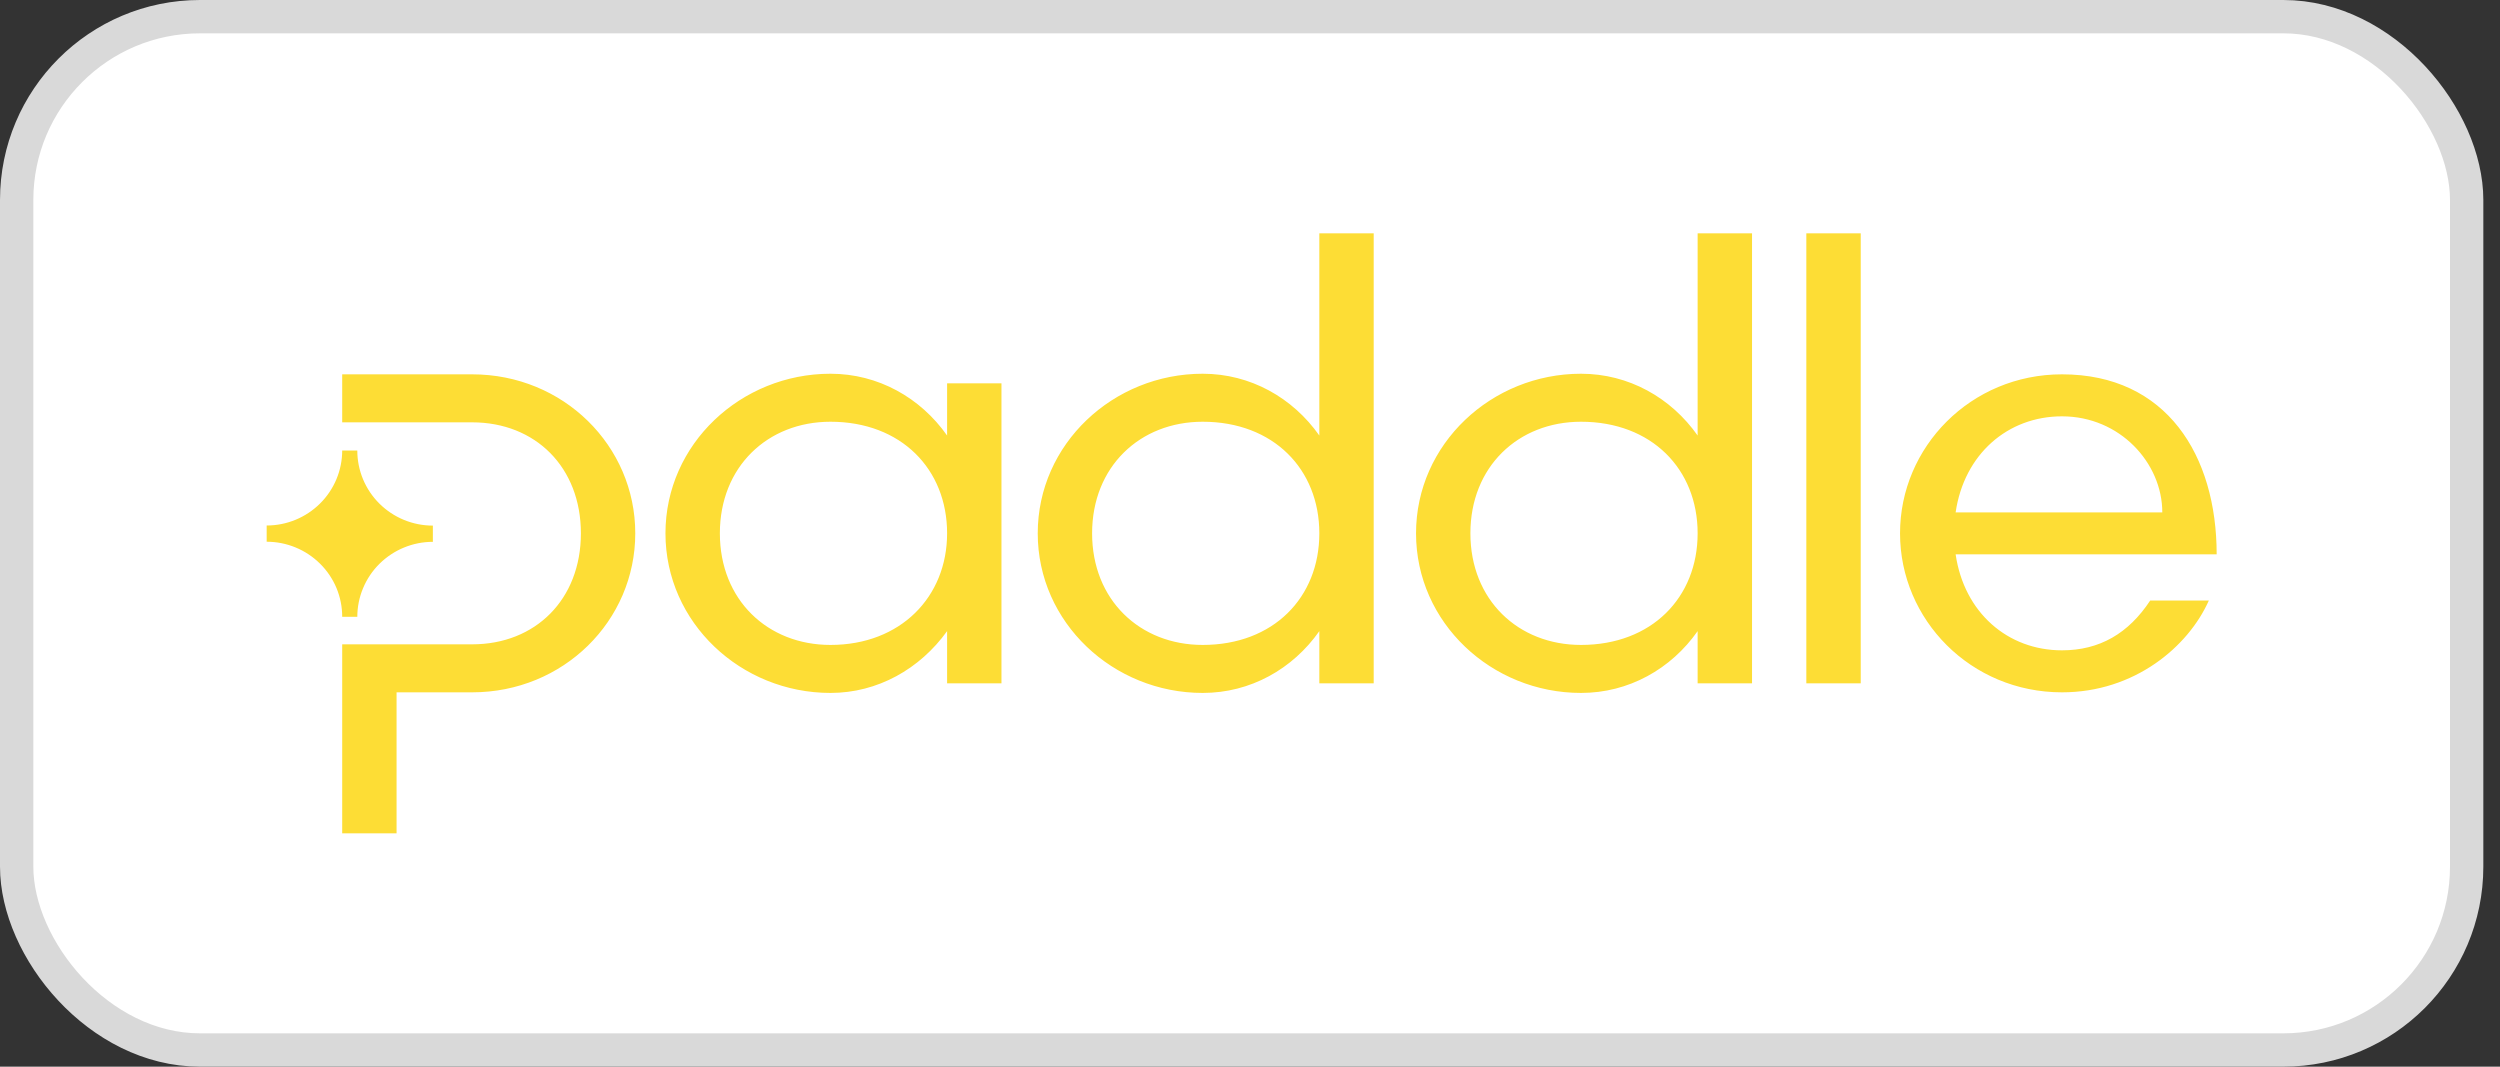
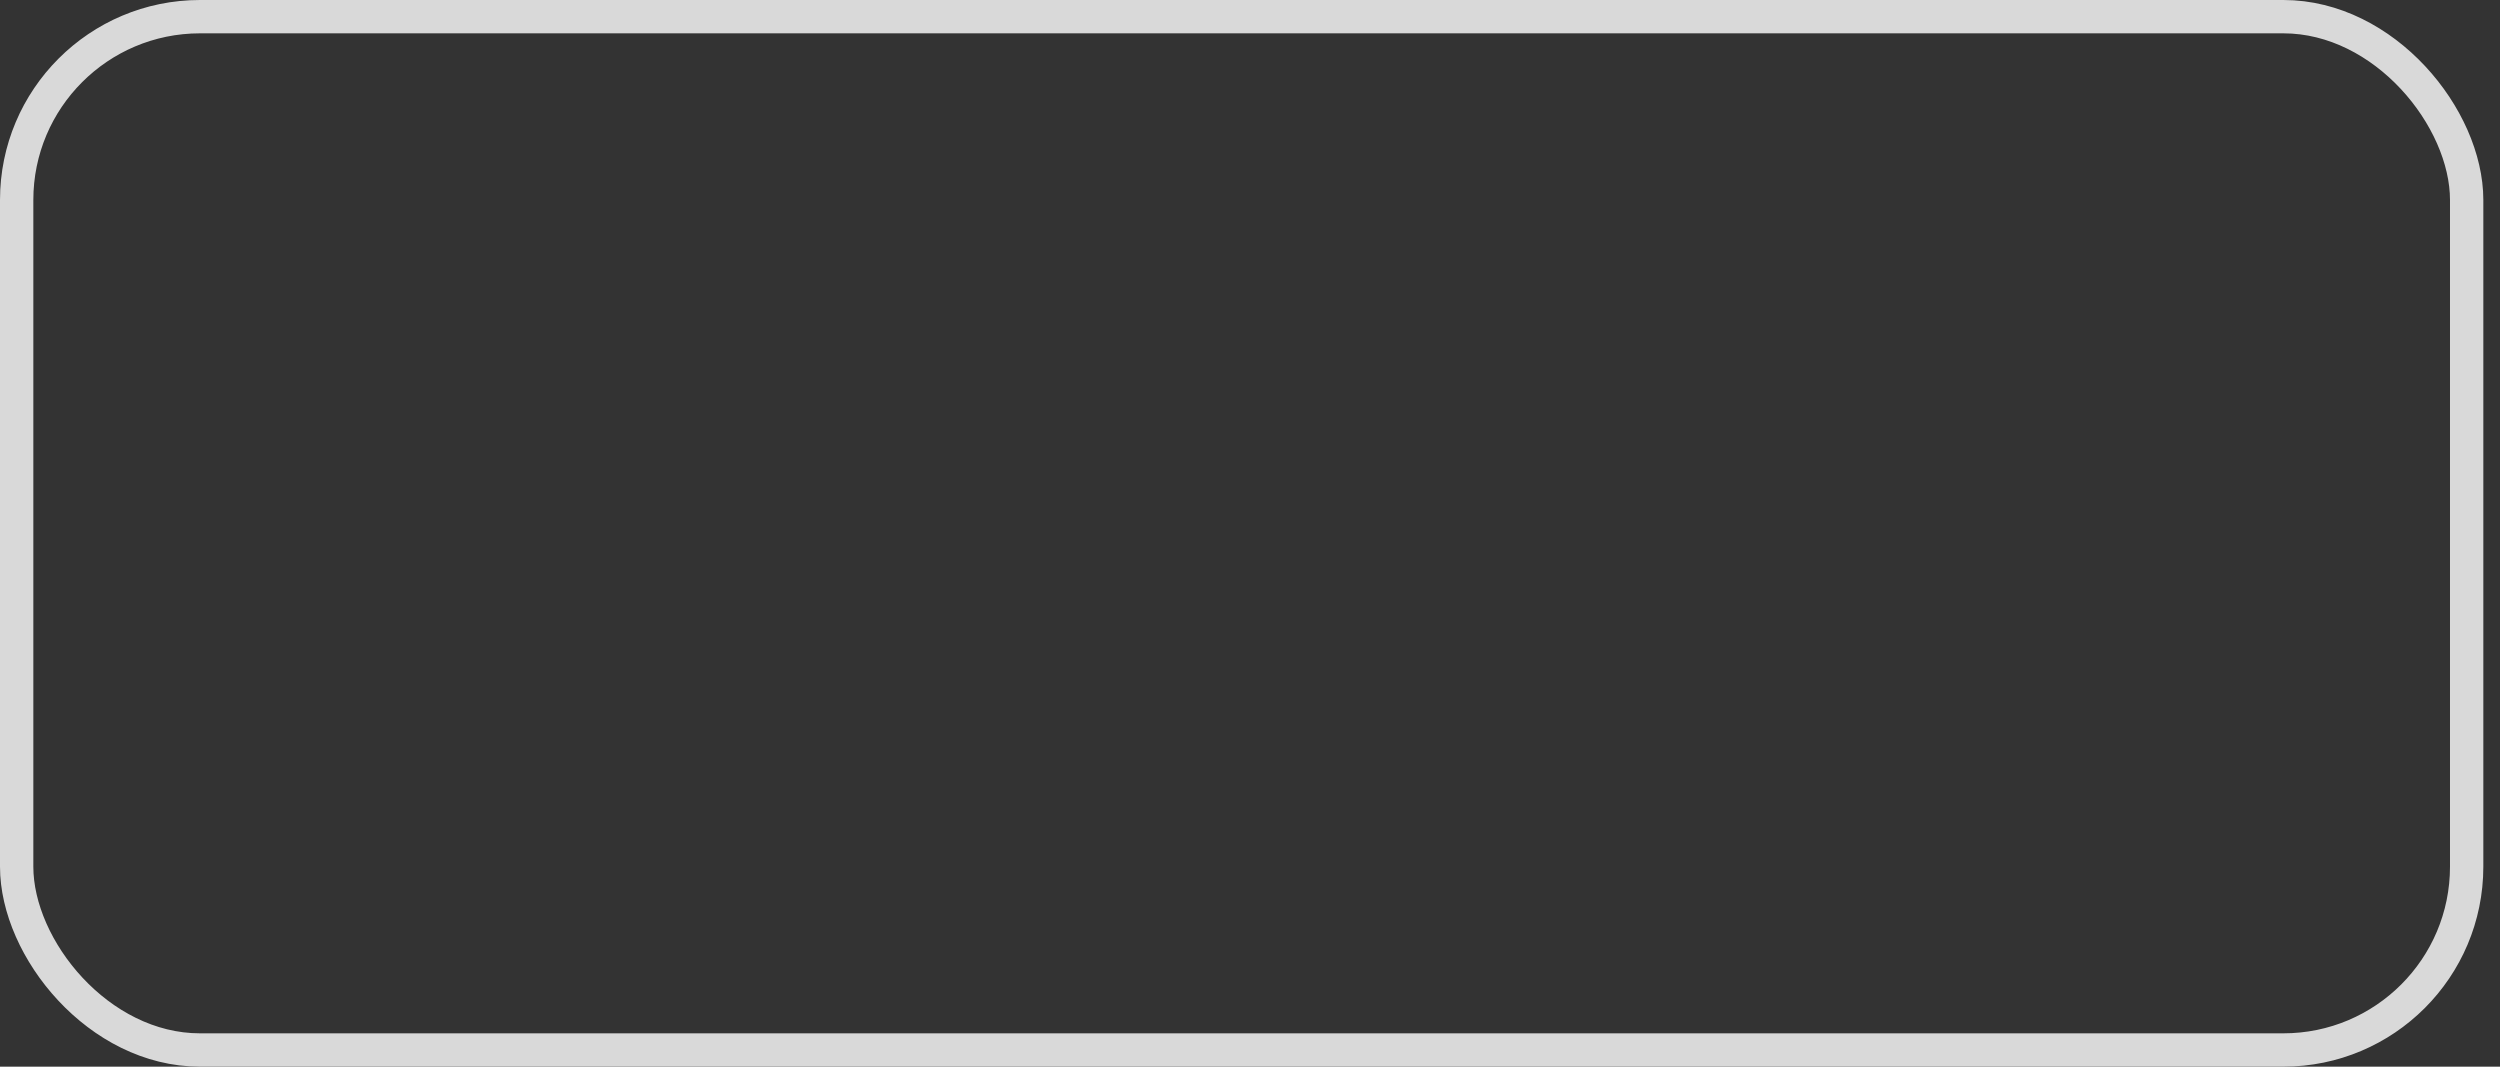
<svg xmlns="http://www.w3.org/2000/svg" width="75" height="32" viewBox="0 0 75 32" fill="none">
  <rect x="0" y="0" width="75" height="32" fill="#333333" stroke="none" />
-   <rect x="0.5" y="0.5" width="73.5" height="31" rx="5.5" fill="white" />
-   <path d="M8 16.252V15.765C8.6 15.765 9.176 15.528 9.602 15.105C9.812 14.897 9.979 14.649 10.093 14.376C10.207 14.103 10.266 13.81 10.266 13.515H10.719C10.719 13.811 10.777 14.104 10.891 14.378C11.005 14.651 11.172 14.899 11.382 15.108C11.808 15.531 12.385 15.769 12.986 15.768V16.255C12.386 16.255 11.81 16.492 11.384 16.914C11.173 17.123 11.007 17.37 10.893 17.643C10.778 17.916 10.72 18.209 10.719 18.505H10.266C10.267 18.209 10.208 17.916 10.095 17.642C9.981 17.369 9.814 17.121 9.603 16.912C9.177 16.489 8.601 16.252 8 16.252ZM10.266 12.67H14.163C16.067 12.67 17.427 14.02 17.427 16C17.427 17.98 16.067 19.33 14.164 19.33H10.266V25H11.897V20.77H14.163C16.901 20.77 19.058 18.628 19.058 16C19.058 13.373 16.901 11.23 14.163 11.23H10.266V12.67ZM24.914 11.212C26.346 11.212 27.615 11.932 28.413 13.066V11.5H30.044V20.5H28.413V18.934C27.595 20.07 26.328 20.788 24.914 20.788C22.23 20.788 19.964 18.682 19.964 16C19.964 13.319 22.231 11.212 24.914 11.212ZM24.914 19.348C27.017 19.348 28.413 17.908 28.413 16C28.413 14.074 27.035 12.652 24.914 12.652C23.029 12.652 21.596 14.002 21.596 16C21.596 17.998 23.029 19.348 24.914 19.348ZM36.081 11.212C37.513 11.212 38.782 11.932 39.58 13.066V7H41.211V20.5H39.58V18.934C38.782 20.07 37.513 20.788 36.081 20.788C33.398 20.788 31.132 18.682 31.132 16C31.132 13.319 33.398 11.212 36.081 11.212ZM36.081 19.348C38.202 19.348 39.58 17.926 39.58 16C39.58 14.075 38.202 12.652 36.081 12.652C34.195 12.652 32.763 14.002 32.763 16C32.763 17.998 34.196 19.348 36.081 19.348ZM47.43 11.212C48.862 11.212 50.131 11.932 50.929 13.066V7H52.561V20.5H50.929V18.934C50.131 20.07 48.862 20.788 47.43 20.788C44.747 20.788 42.481 18.682 42.481 16C42.481 13.319 44.747 11.212 47.43 11.212ZM47.43 19.348C49.551 19.348 50.929 17.926 50.929 16C50.929 14.075 49.551 12.652 47.43 12.652C45.544 12.652 44.112 14.002 44.112 16C44.112 17.998 45.544 19.348 47.43 19.348ZM54.19 20.5V7H55.822V20.5H54.19ZM61.86 11.23C64.996 11.23 66.5 13.66 66.5 16.63H58.669C58.923 18.376 60.229 19.51 61.86 19.51C62.984 19.51 63.854 19.006 64.506 18.016H66.265C65.648 19.402 64.036 20.77 61.86 20.77C59.123 20.77 57.001 18.592 57.001 16C57.001 13.409 59.123 11.23 61.86 11.23V11.23ZM64.869 15.371C64.869 13.894 63.6 12.49 61.86 12.49C60.229 12.49 58.923 13.627 58.669 15.371H64.869Z" fill="#FDDD35" />
  <rect x="0.5" y="0.5" width="73.5" height="31" rx="5.5" stroke="#D9D9D9" />
</svg>